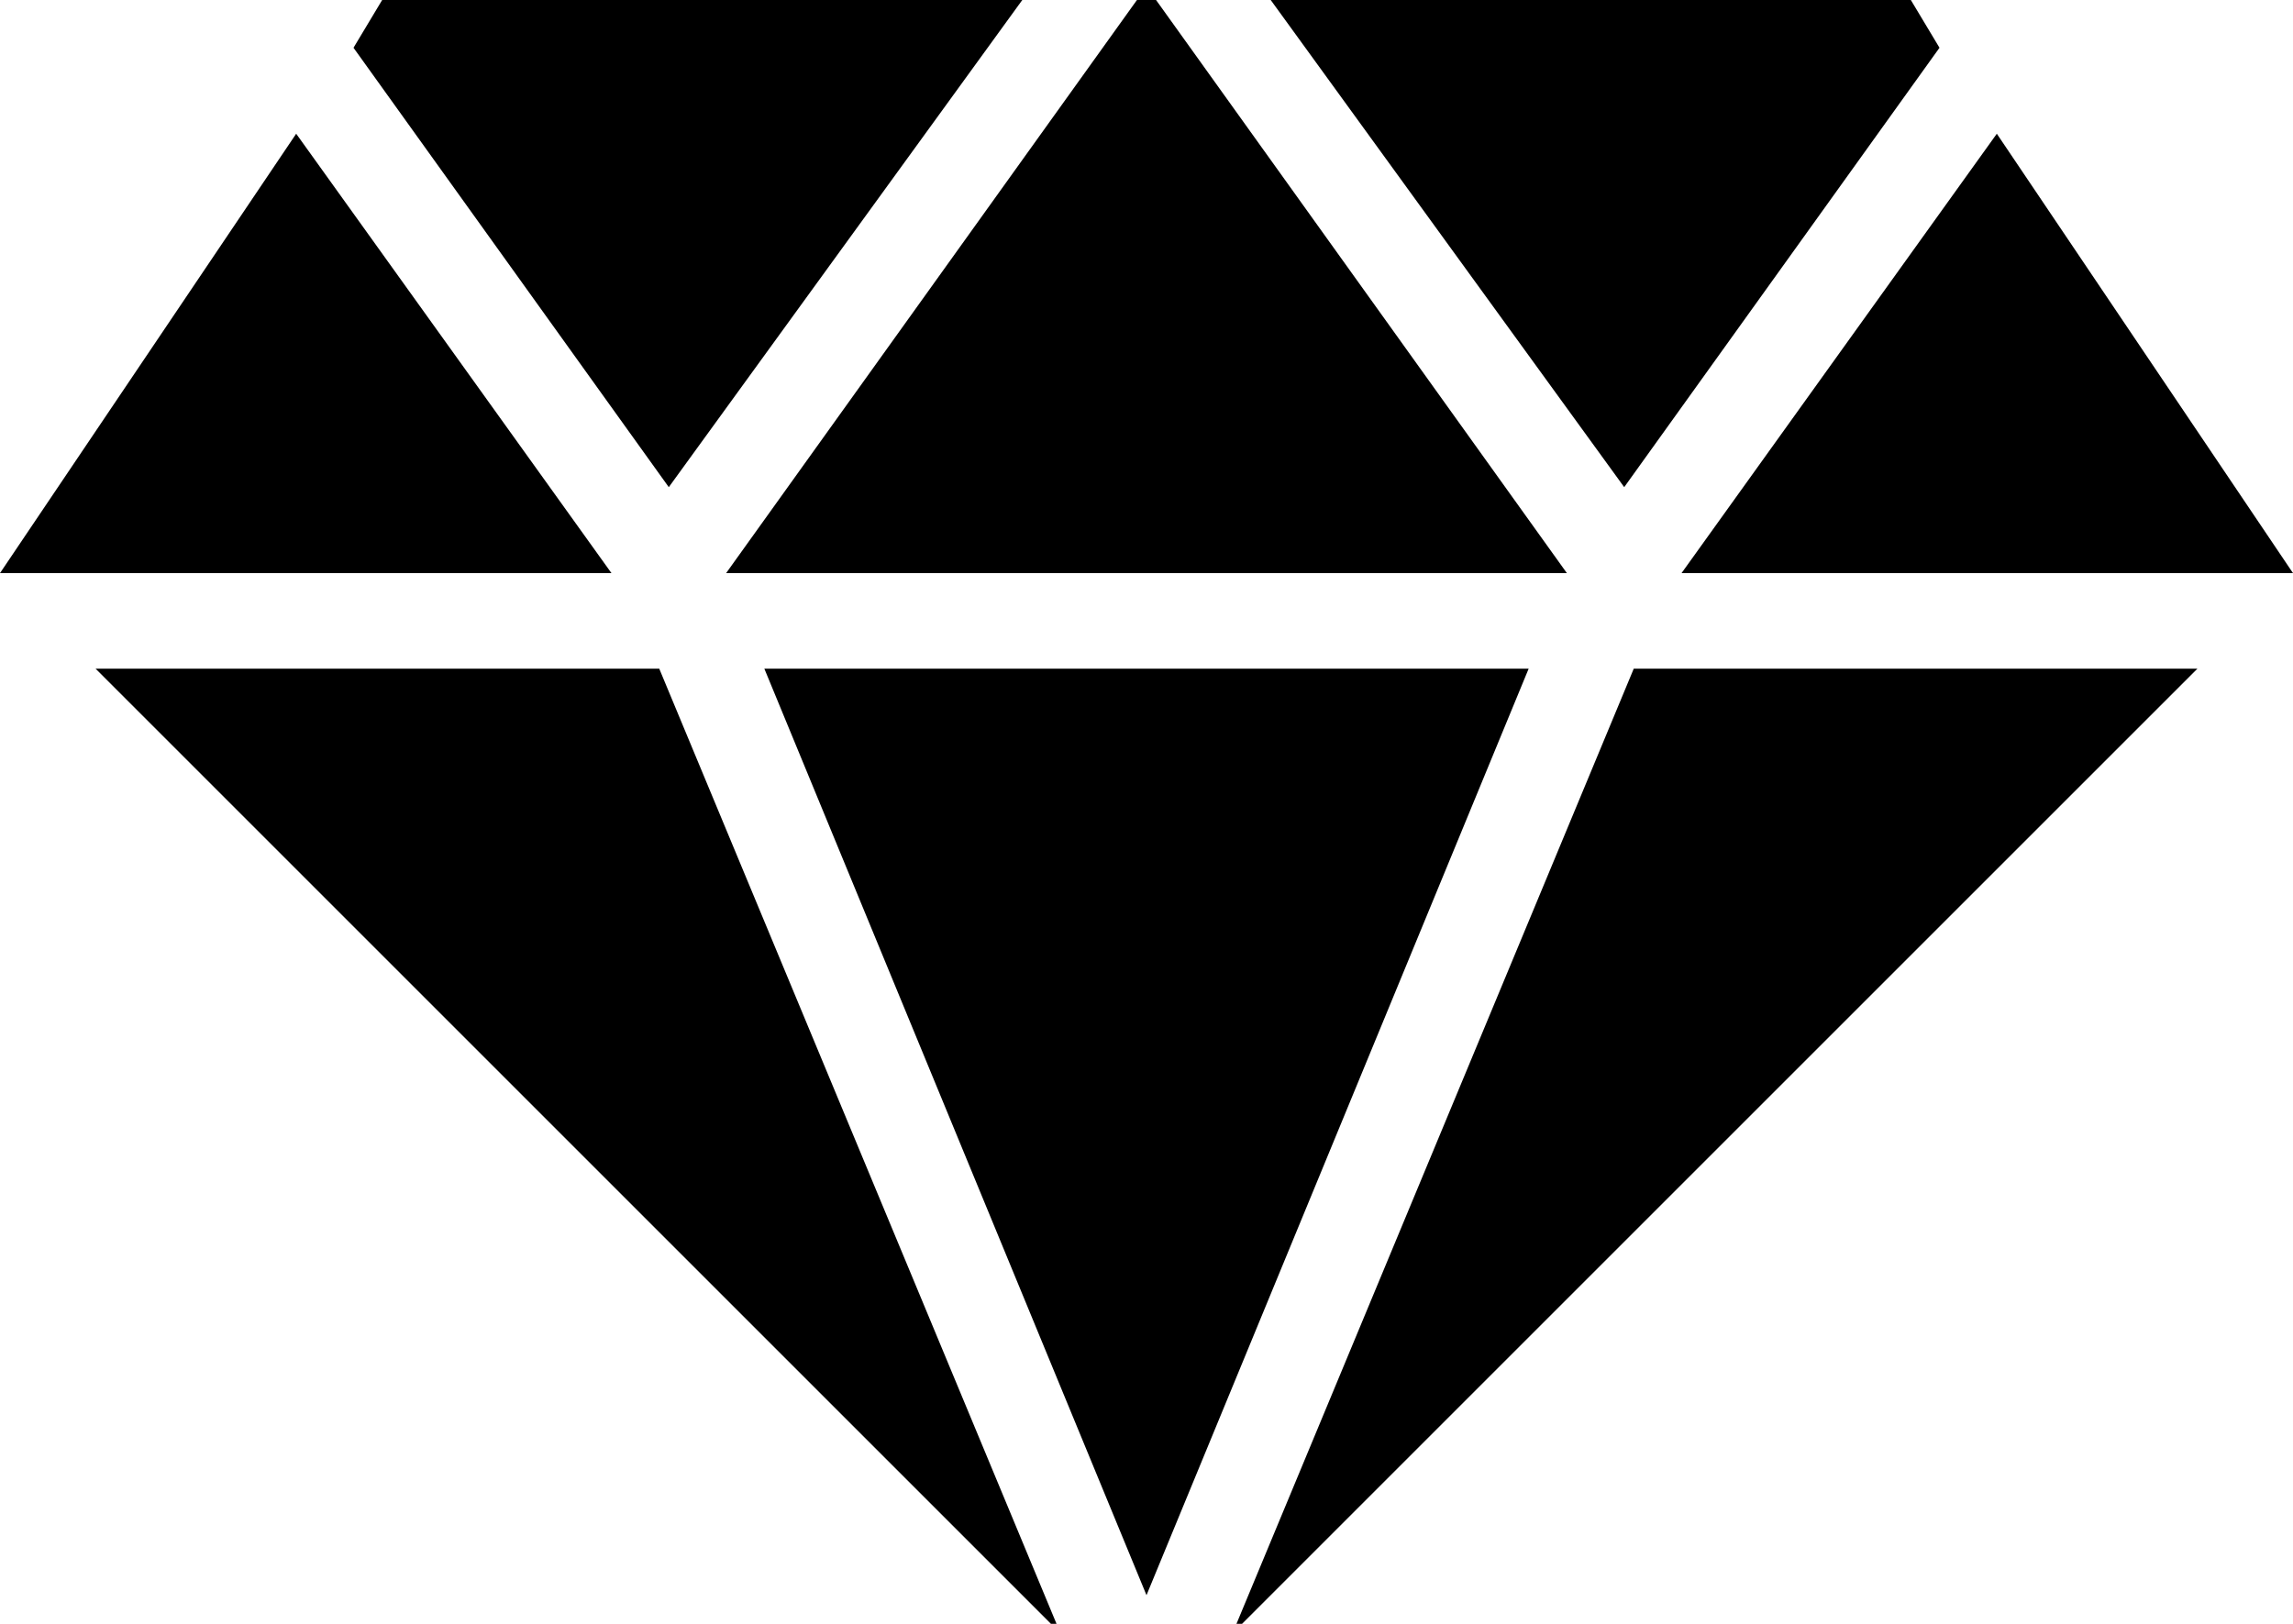
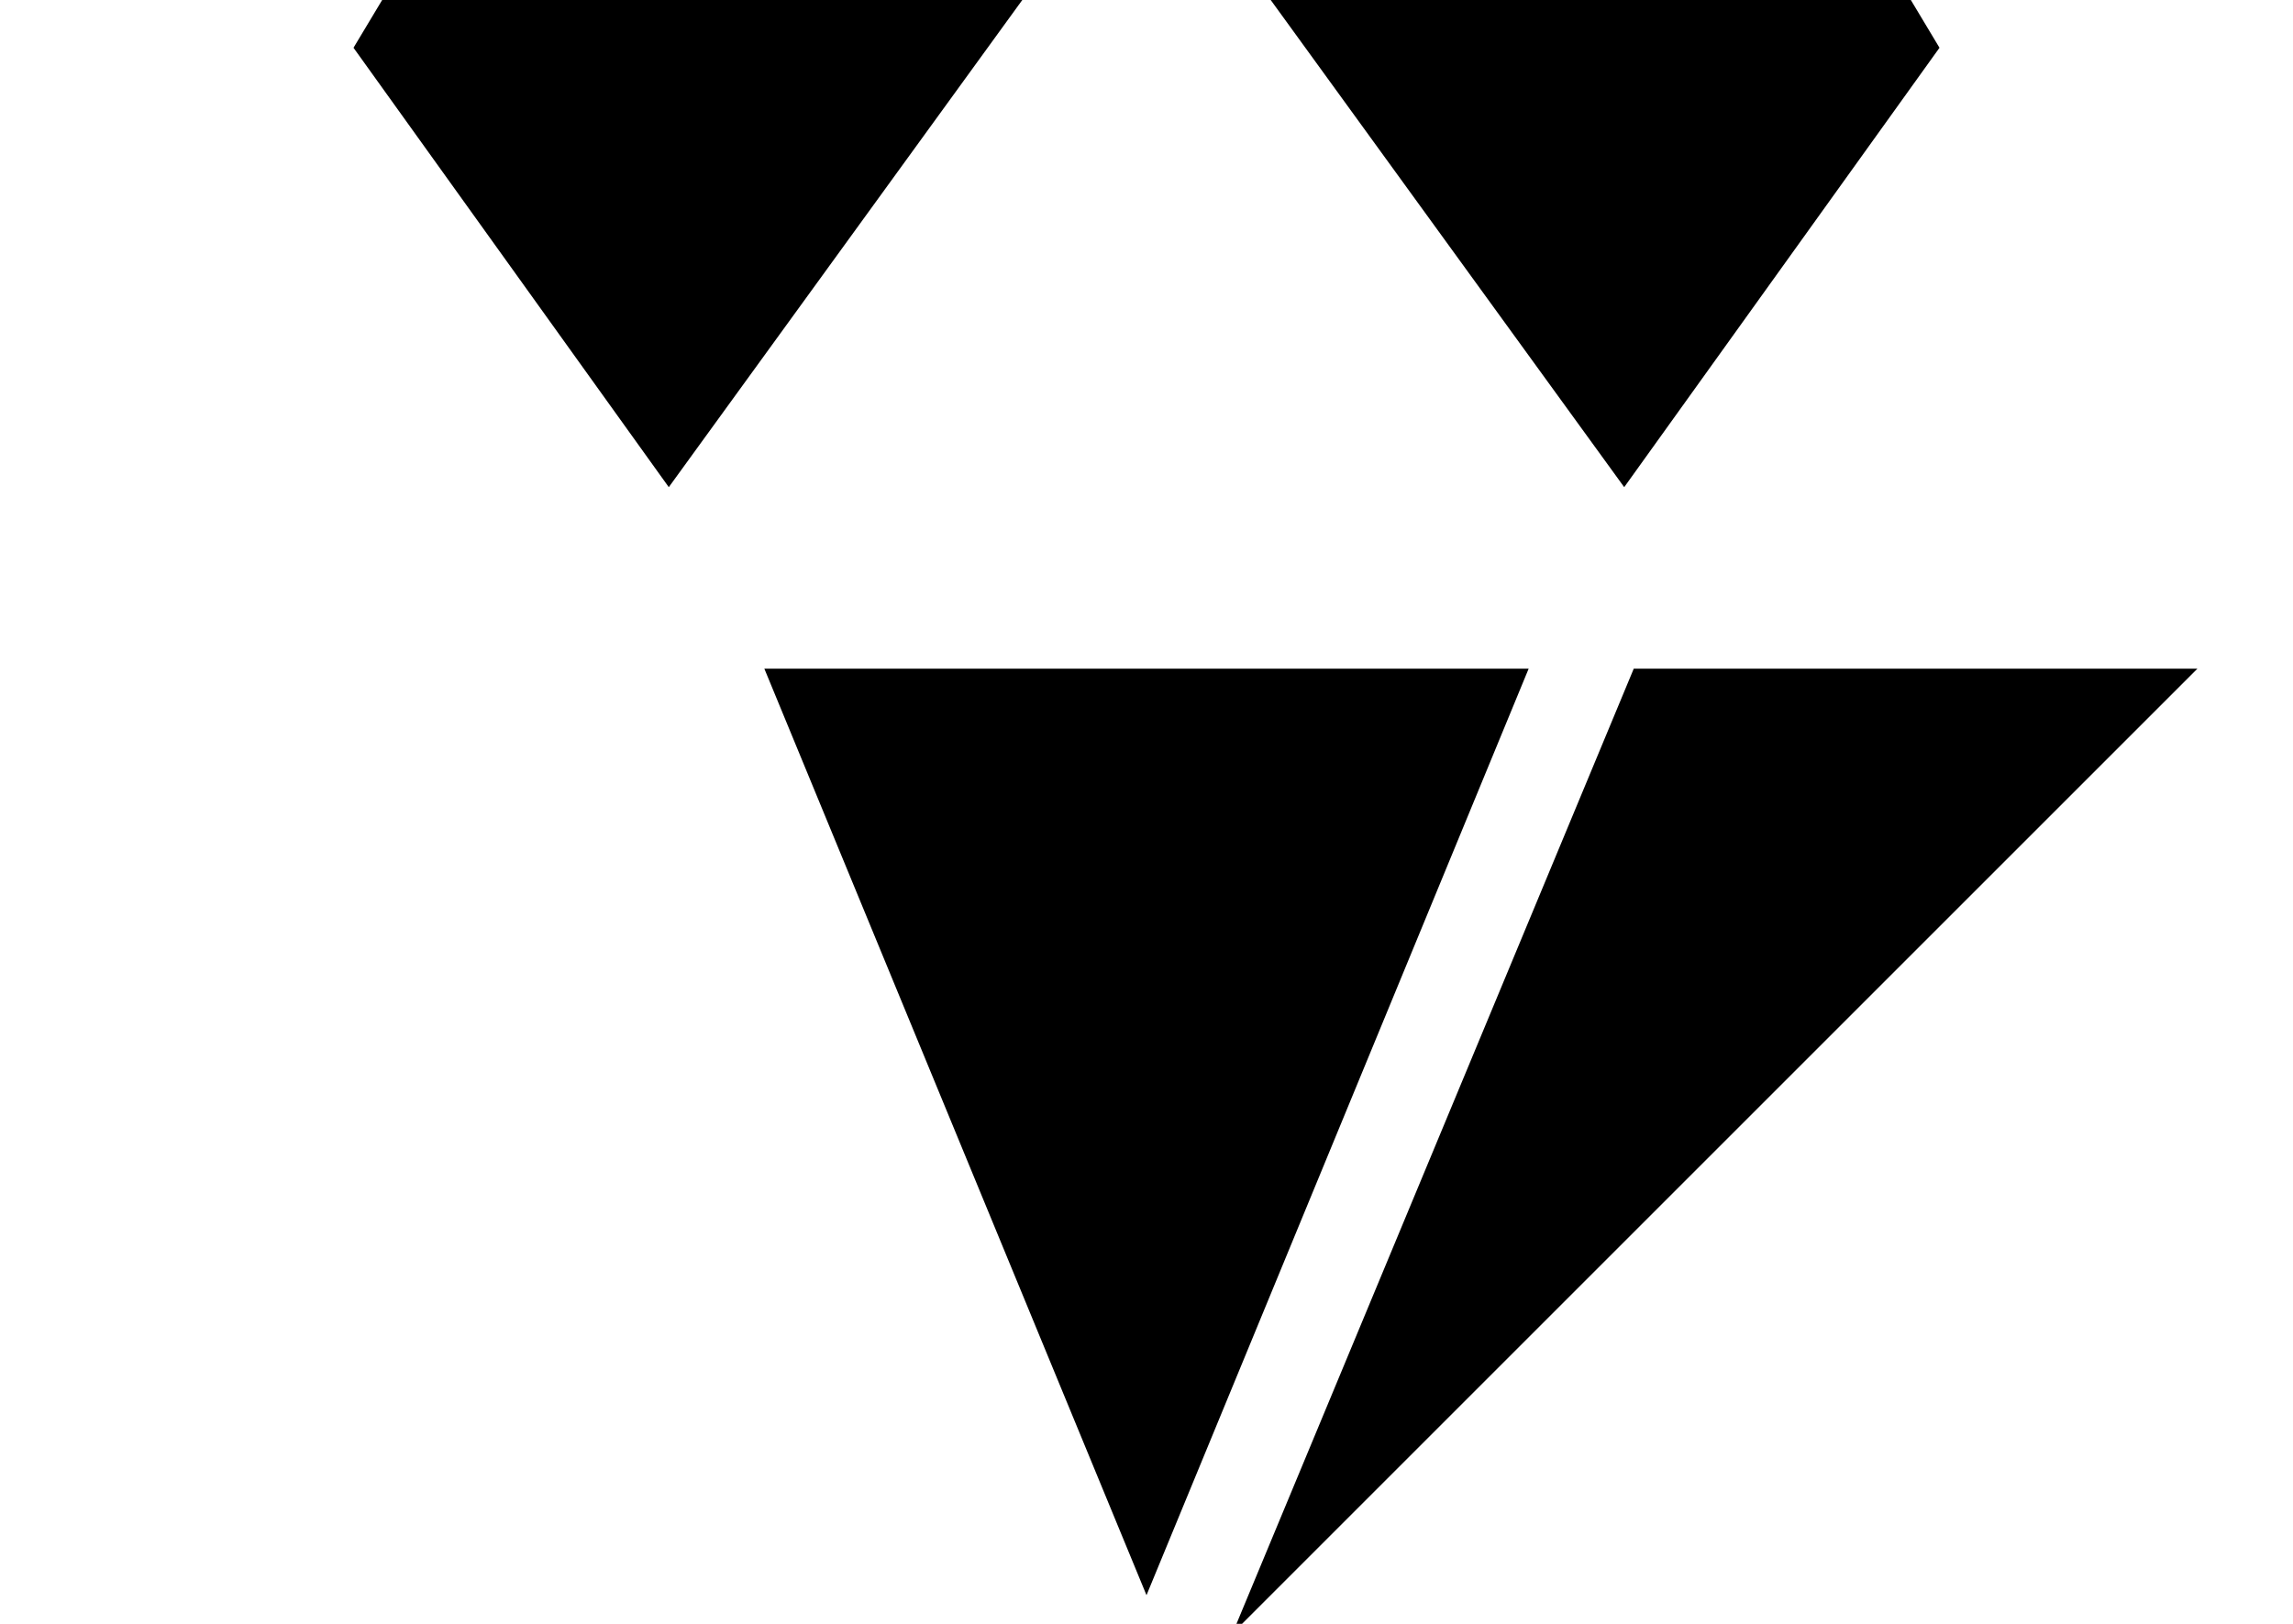
<svg xmlns="http://www.w3.org/2000/svg" width="24px" height="17px" viewBox="0 0 24 17" version="1.1">
  <defs />
  <g id="Pages" stroke="none" stroke-width="1" fill="none" fill-rule="evenodd">
    <g id="text-page" transform="translate(-220, -712)" fill="#000000">
      <g id="Diamond-icon" transform="translate(220, 712)">
        <g id="Shape">
-           <polygon fill-rule="nonzero" points="12.1 0 12 0 11.9 0 7.6 6 16.4 6" />
          <polygon fill-rule="nonzero" points="16 7 8 7 12 16.7" />
          <polygon fill-rule="nonzero" points="20 0 13.3 0 17 5.1 20.3 0.5" />
-           <polygon fill-rule="nonzero" points="17.6 6 24 6 20.9 1.4" />
          <polygon fill-rule="nonzero" points="17.1 7 12.9 17.1 23 7" />
          <polygon fill-rule="nonzero" points="3.7 0.5 7 5.1 10.7 0 4 0" />
-           <polygon fill-rule="nonzero" points="3.1 1.4 0 6 6.4 6" />
-           <polygon fill-rule="nonzero" points="11.1 17.1 6.9 7 1 7" />
        </g>
      </g>
    </g>
  </g>
</svg>